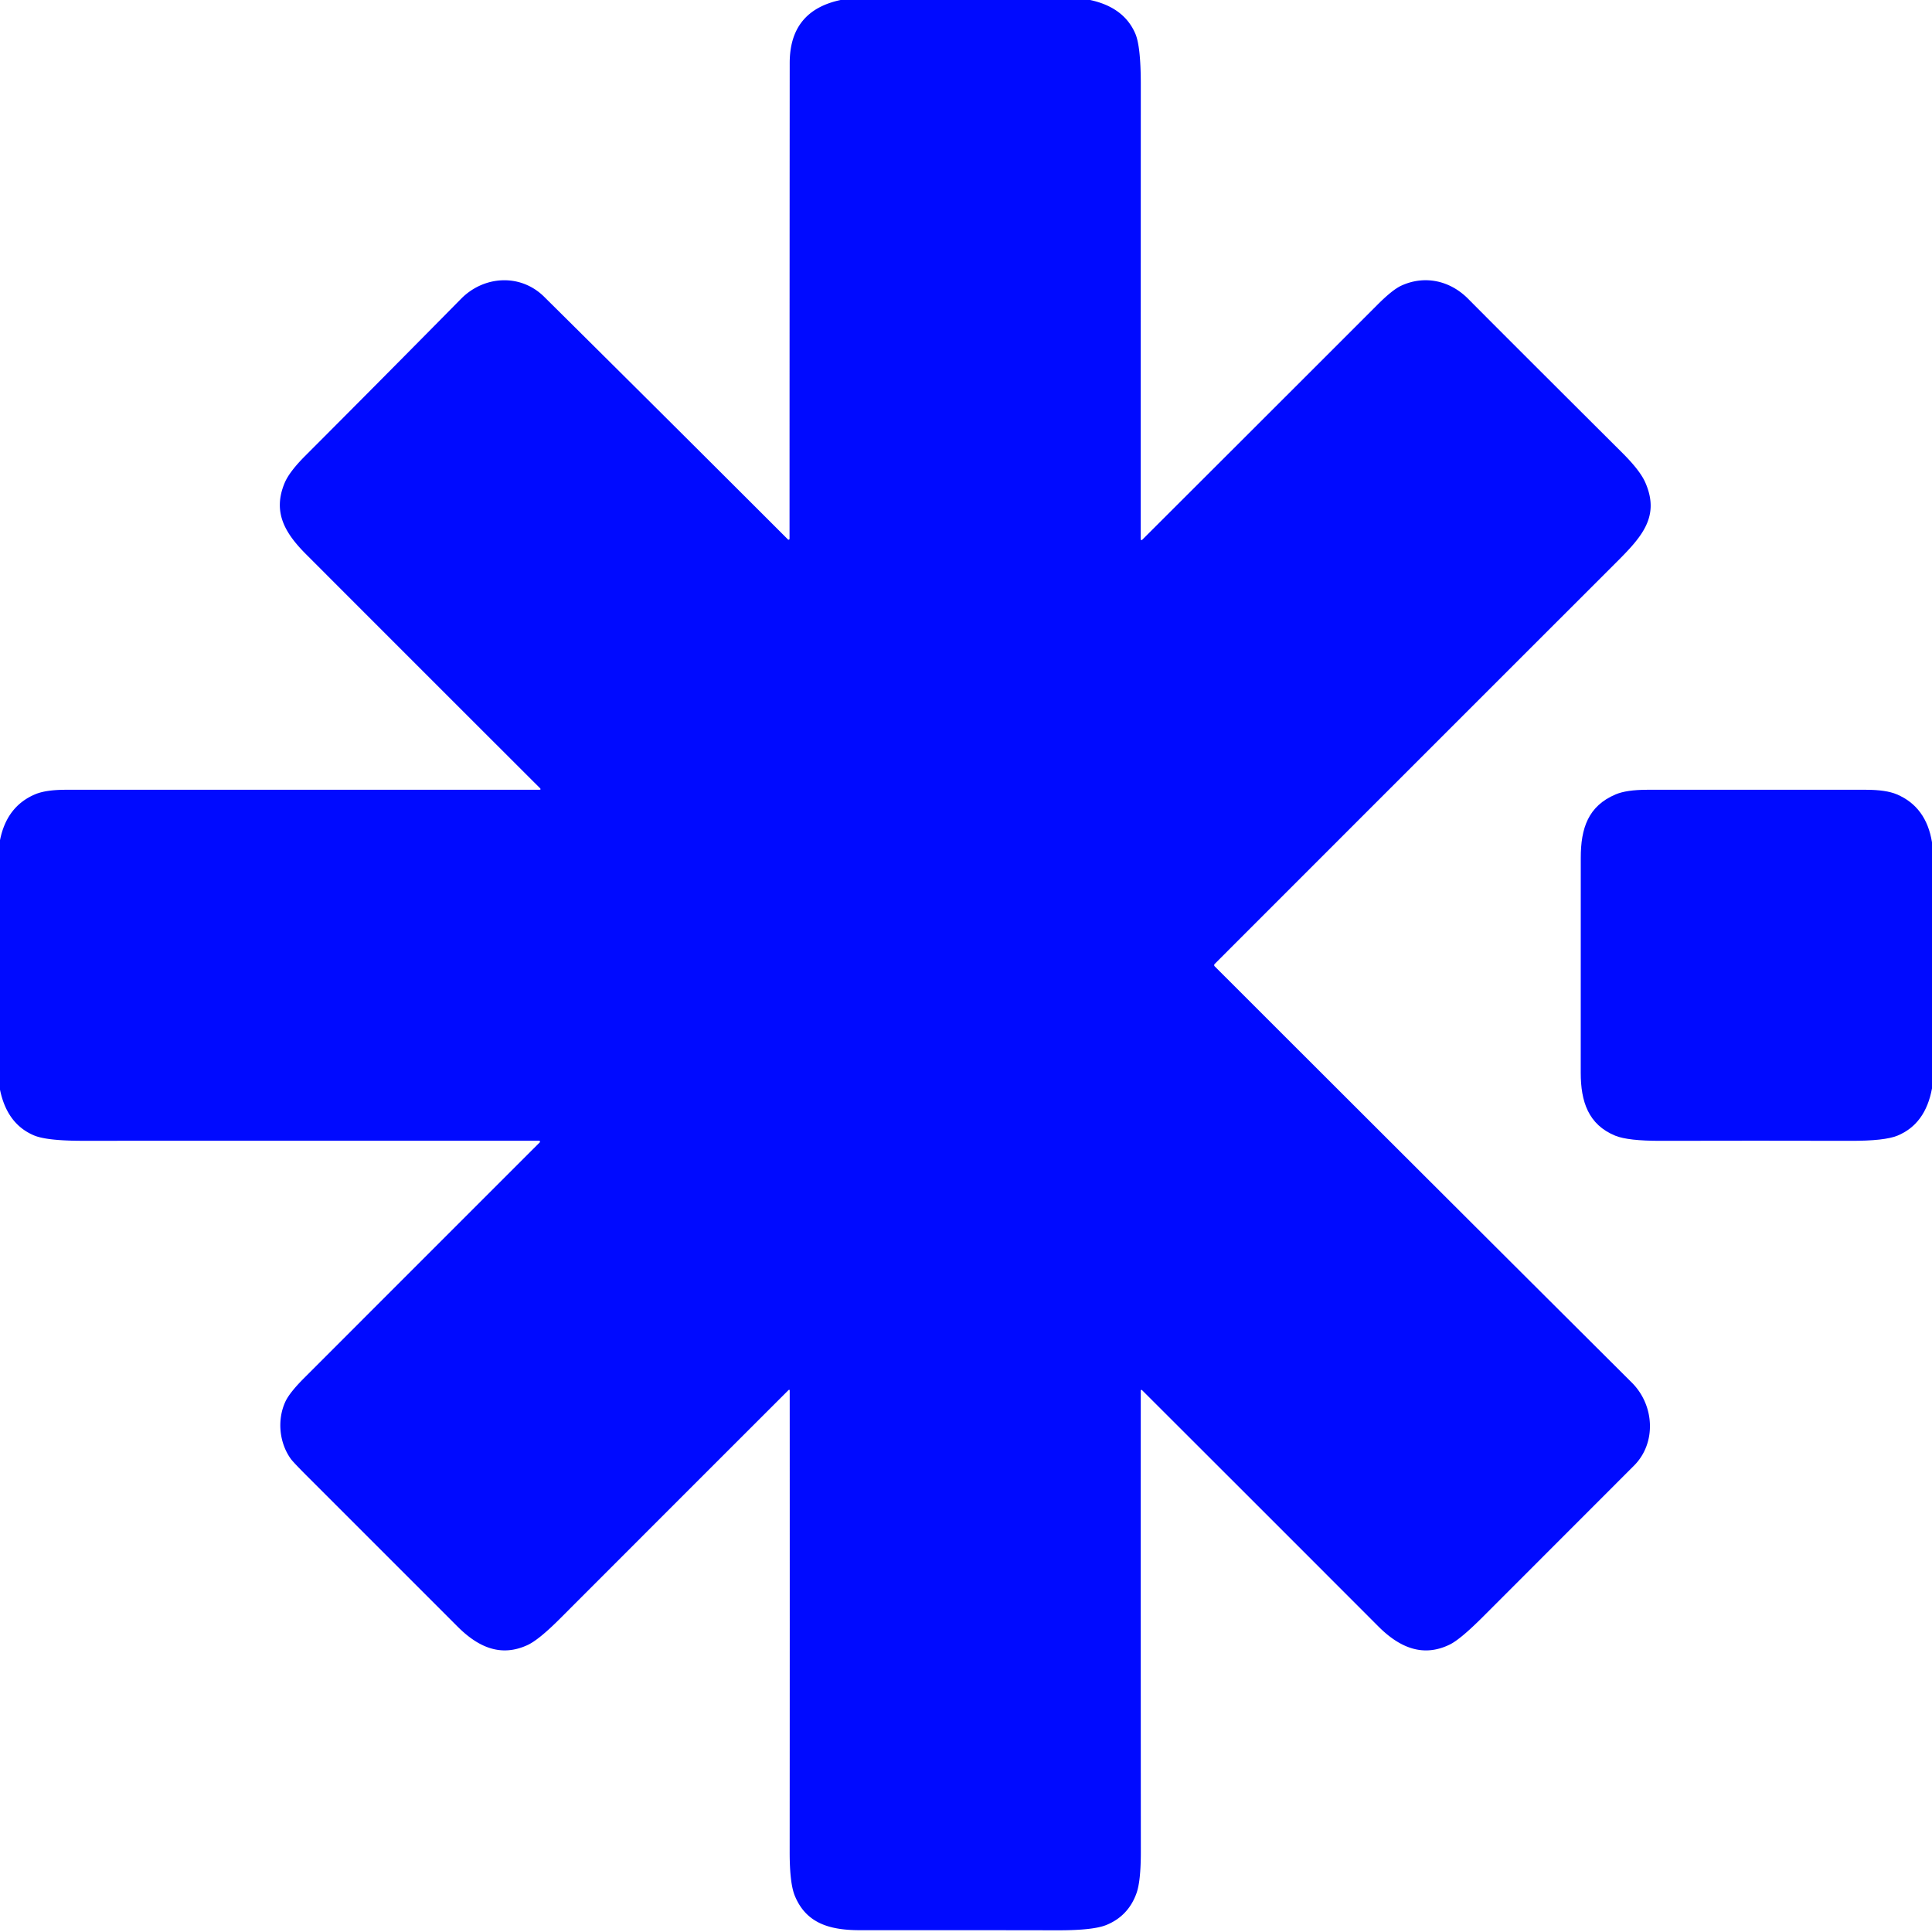
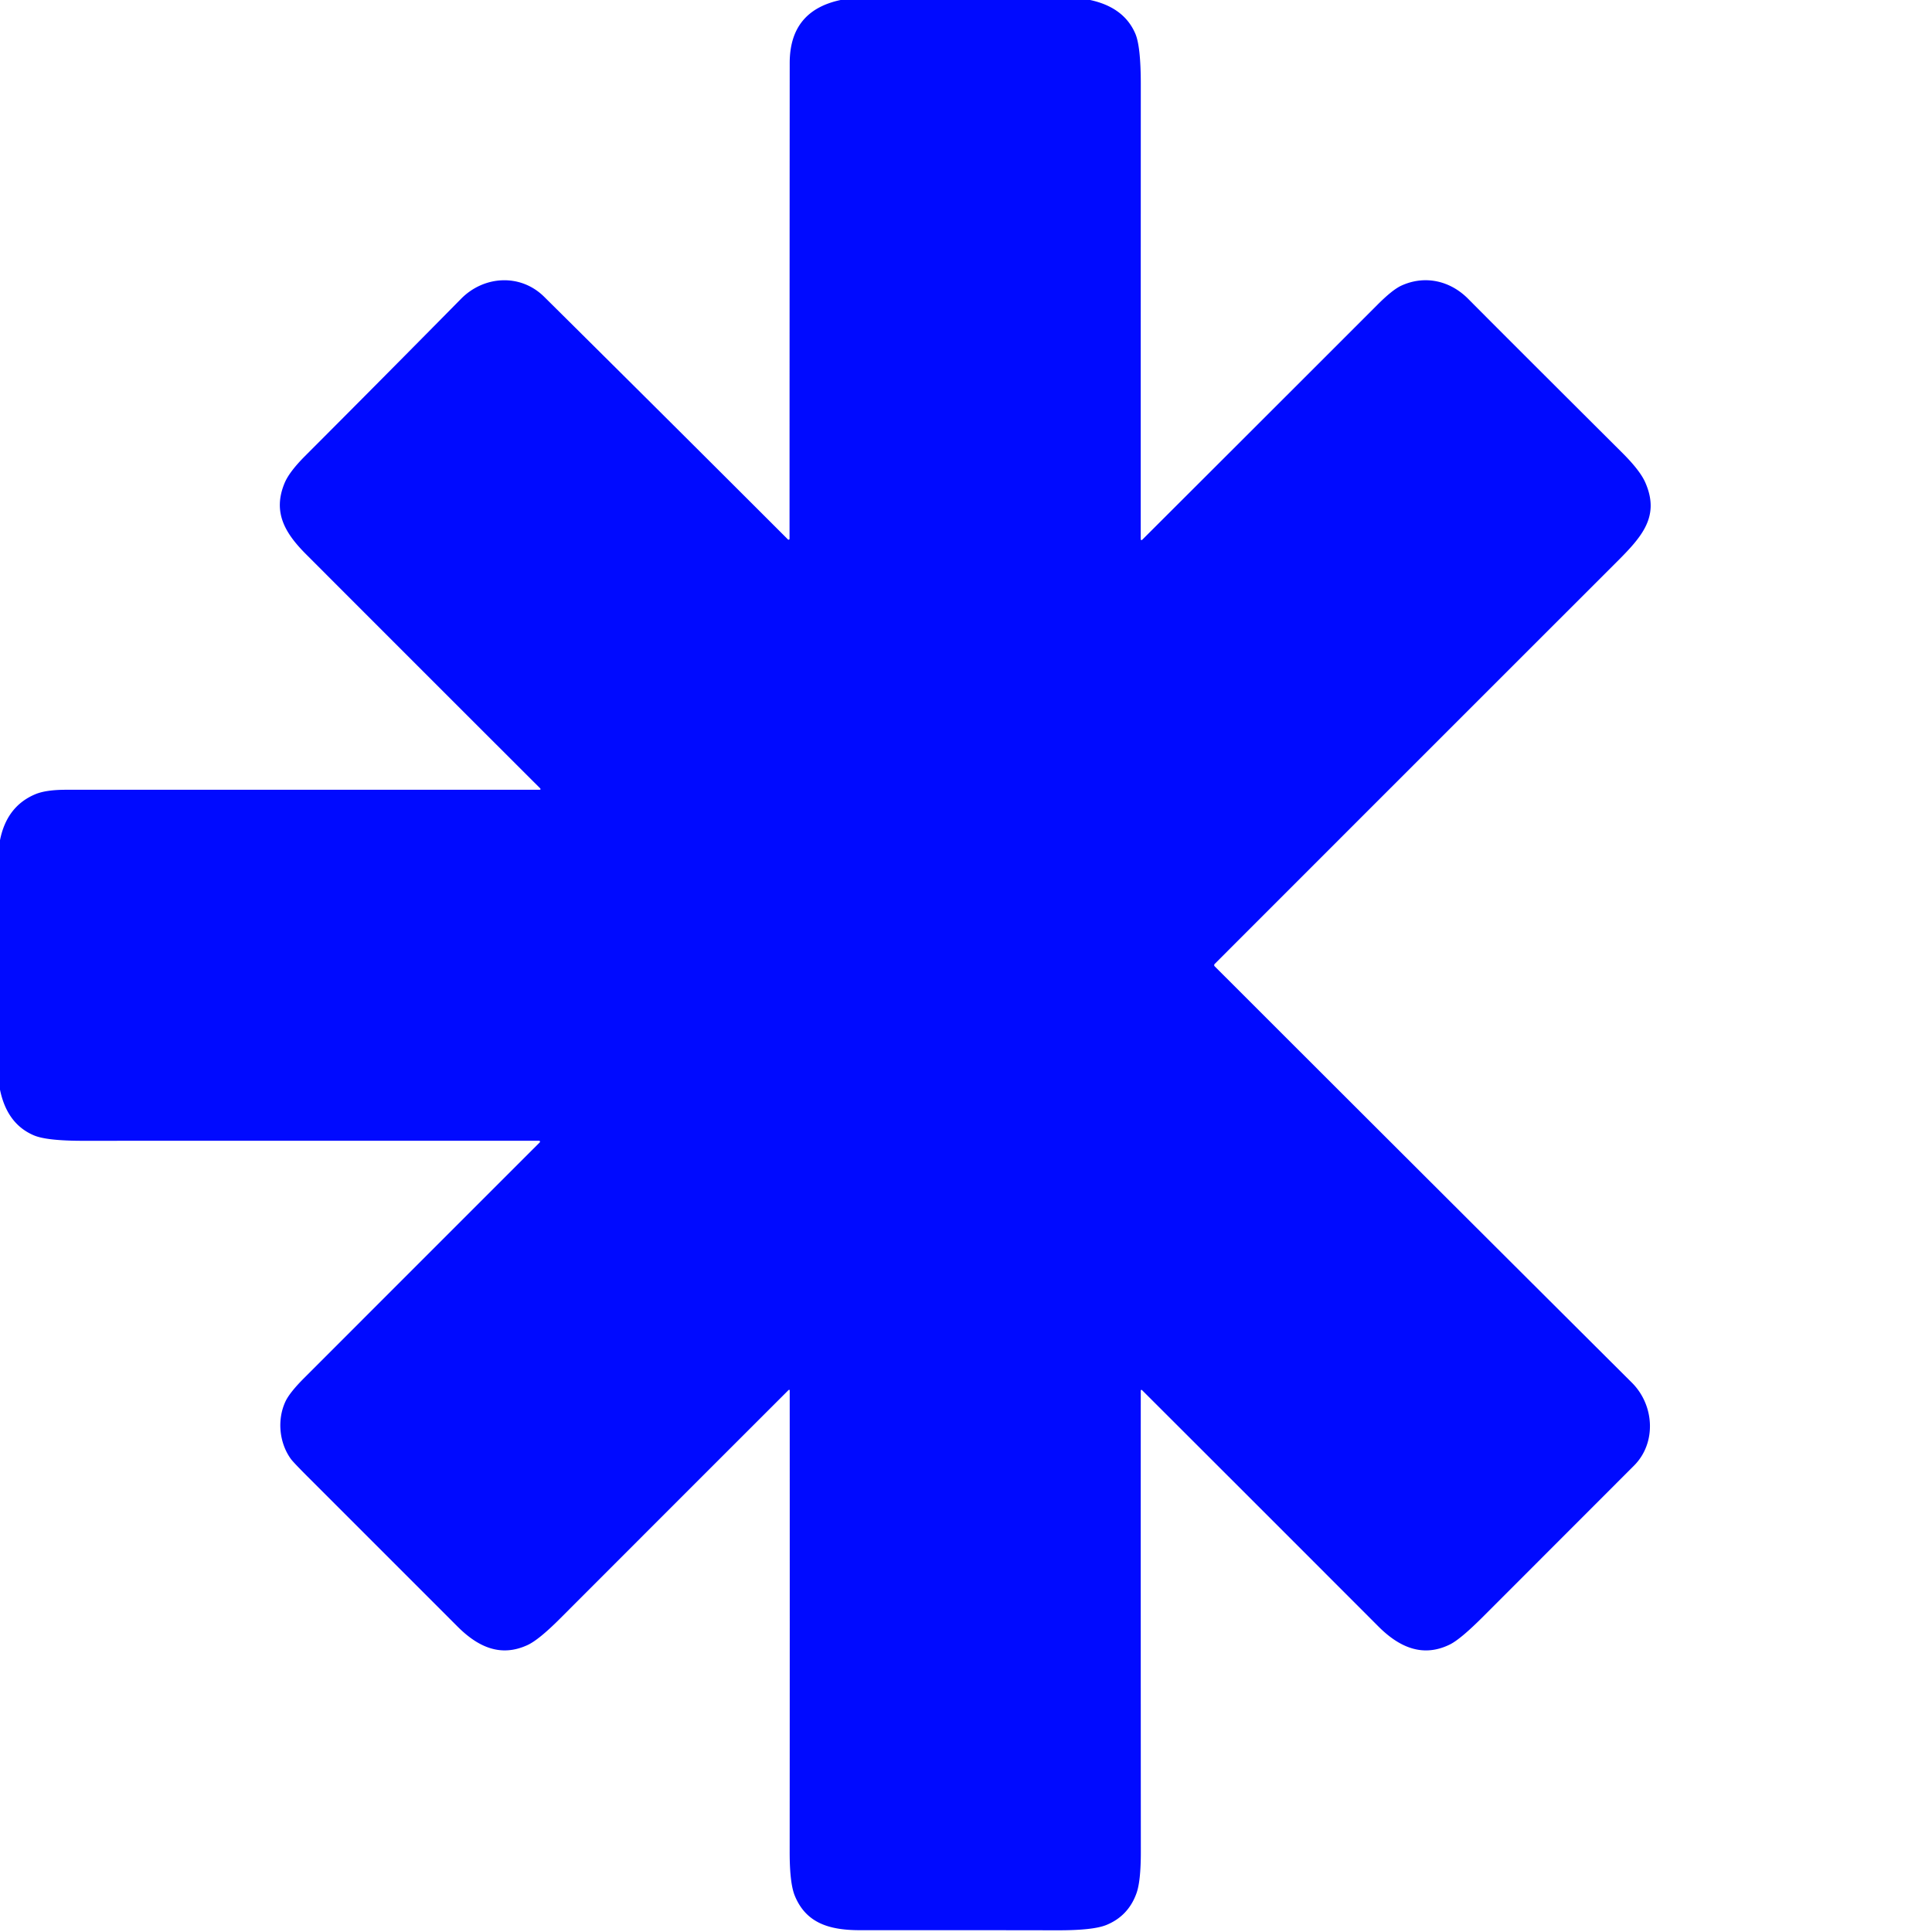
<svg xmlns="http://www.w3.org/2000/svg" viewBox="0.00 0.00 568.00 568.00" version="1.1">
  <path d="M 247.13 0.00   L 320.49 0.00   Q 330.48 2.15 333.80 9.94   Q 335.39 13.69 335.39 24.76   Q 335.37 91.63 335.37 158.54   A 0.25 0.24 -22.7 0 0 335.79 158.71   Q 370.37 124.20 404.95 89.61   Q 409.36 85.19 411.98 83.98   C 418.85 80.83 426.29 82.46 431.64 87.86   Q 441.88 98.19 476.99 133.17   Q 482.17 138.34 483.71 141.85   C 488.35 152.42 482.06 158.47 474.03 166.49   Q 415.61 224.87 357.11 283.40   A 0.49 0.48 -45.4 0 0 357.11 284.09   Q 418.34 345.30 479.76 406.49   C 486.46 413.18 487.01 424.27 480.39 430.89   Q 458.24 453.06 436.09 475.22   Q 429.39 481.93 426.26 483.47   C 418.26 487.41 411.32 484.25 405.26 478.19   Q 370.54 443.43 335.74 408.68   A 0.21 0.21 0.0 0 0 335.38 408.83   Q 335.36 476.63 335.40 544.50   Q 335.40 553.05 334.12 556.61   Q 331.71 563.32 325.23 565.95   Q 321.37 567.51 311.05 567.50   Q 281.97 567.45 252.89 567.47   C 244.12 567.47 237.06 565.58 233.68 557.37   Q 232.15 553.68 232.16 544.44   Q 232.20 476.54 232.17 408.94   Q 232.17 408.34 231.74 408.76   Q 198.15 442.33 164.68 475.83   Q 158.40 482.12 155.07 483.65   C 147.10 487.31 140.44 484.14 134.46 478.15   Q 112.72 456.41 90.98 434.67   Q 86.25 429.95 85.48 428.88   C 82.06 424.10 81.45 417.37 83.90 412.08   Q 85.13 409.42 89.46 405.09   Q 124.05 370.48 158.68 335.86   A 0.28 0.28 0.0 0 0 158.48 335.38   Q 91.55 335.36 24.50 335.39   Q 13.73 335.40 9.96 333.79   Q 2.07 330.44 0.00 320.37   L 0.00 247.01   Q 1.98 237.04 10.36 233.51   Q 13.50 232.19 19.34 232.19   Q 89.10 232.18 158.48 232.19   Q 159.23 232.19 158.70 231.66   Q 124.30 197.32 90.01 162.98   C 83.69 156.66 80.14 150.52 83.66 142.04   Q 85.03 138.73 89.69 134.06   Q 112.71 111.01 135.57 87.83   C 142.28 81.03 153.01 80.35 159.99 87.26   Q 195.96 122.91 231.65 158.59   A 0.28 0.27 22.7 0 0 232.12 158.40   Q 232.13 88.56 232.17 18.50   Q 232.18 3.17 247.13 0.00   Z" fill="#000aff" />
-   <path d="M 568.00 247.63   L 568.00 319.99   Q 566.08 330.46 557.86 333.87   Q 554.10 335.43 543.95 335.40   Q 516.13 335.33 488.32 335.40   Q 478.62 335.42 474.88 333.89   C 466.95 330.63 464.73 323.85 464.73 315.38   Q 464.74 283.81 464.74 252.24   C 464.73 243.52 466.90 236.97 475.01 233.54   Q 478.20 232.20 484.19 232.19   Q 516.44 232.17 548.68 232.19   Q 554.49 232.20 557.64 233.53   Q 566.31 237.20 568.00 247.63   Z" fill="#000aff" />
</svg>